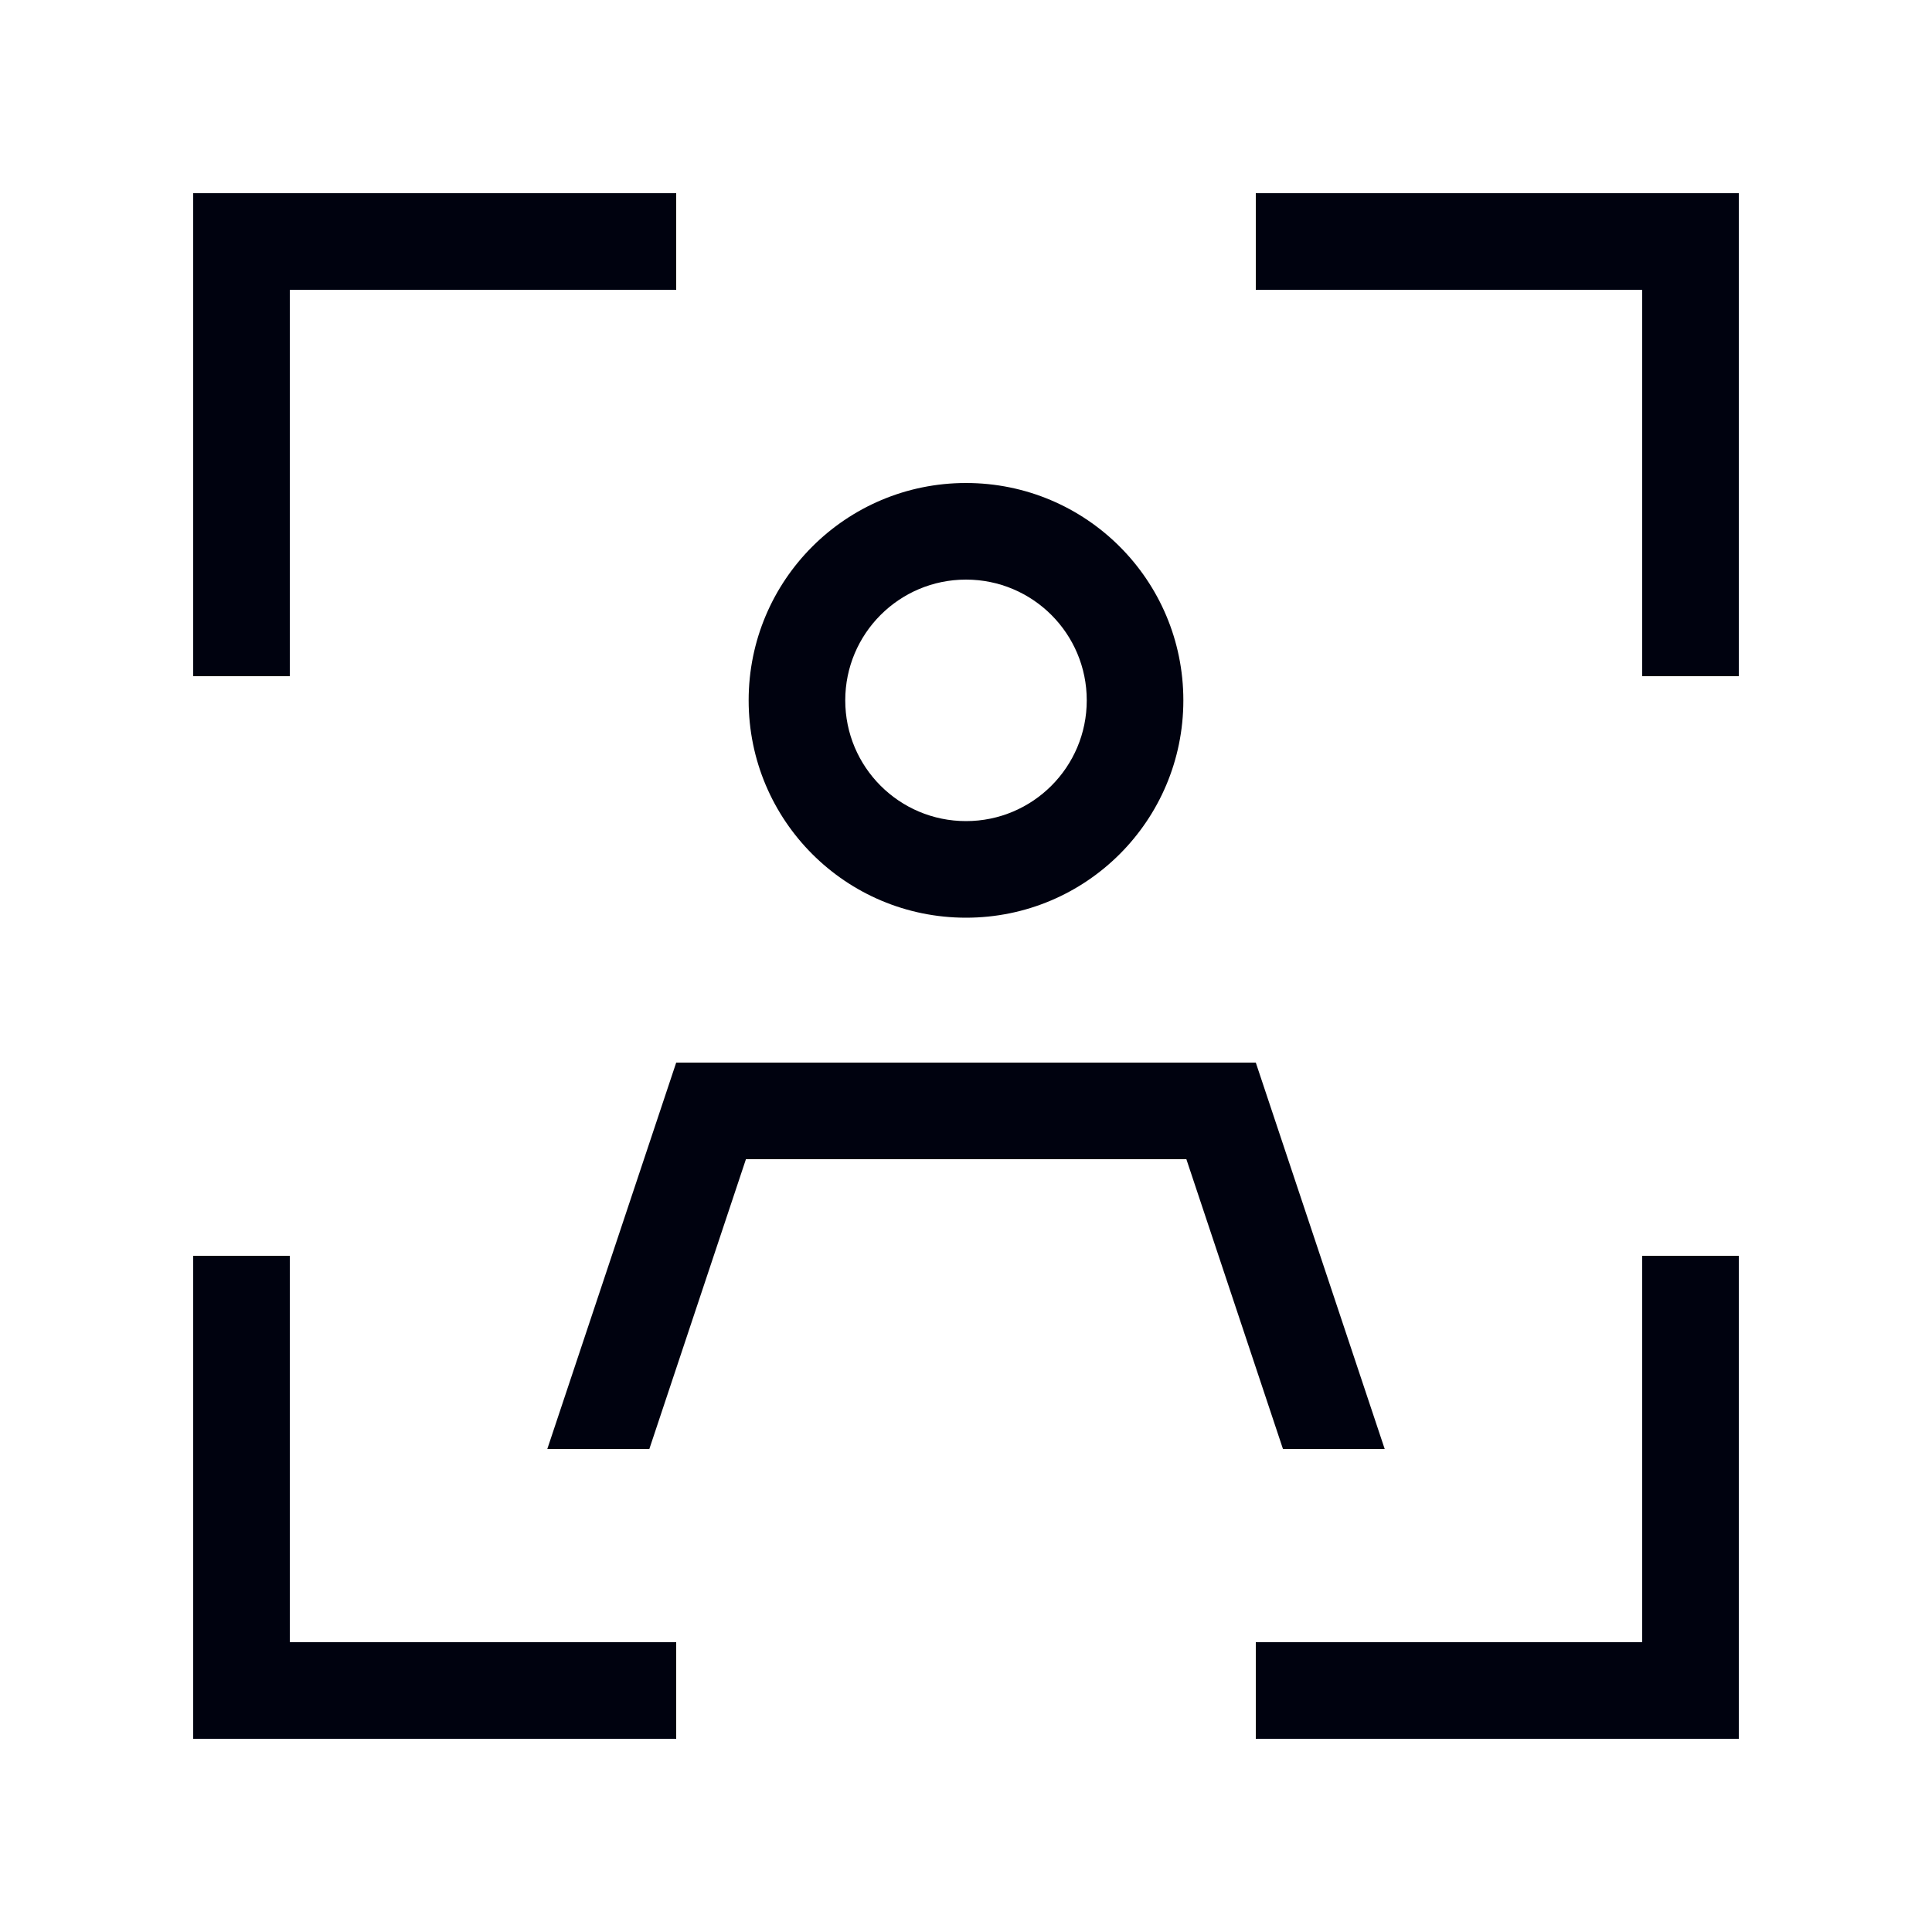
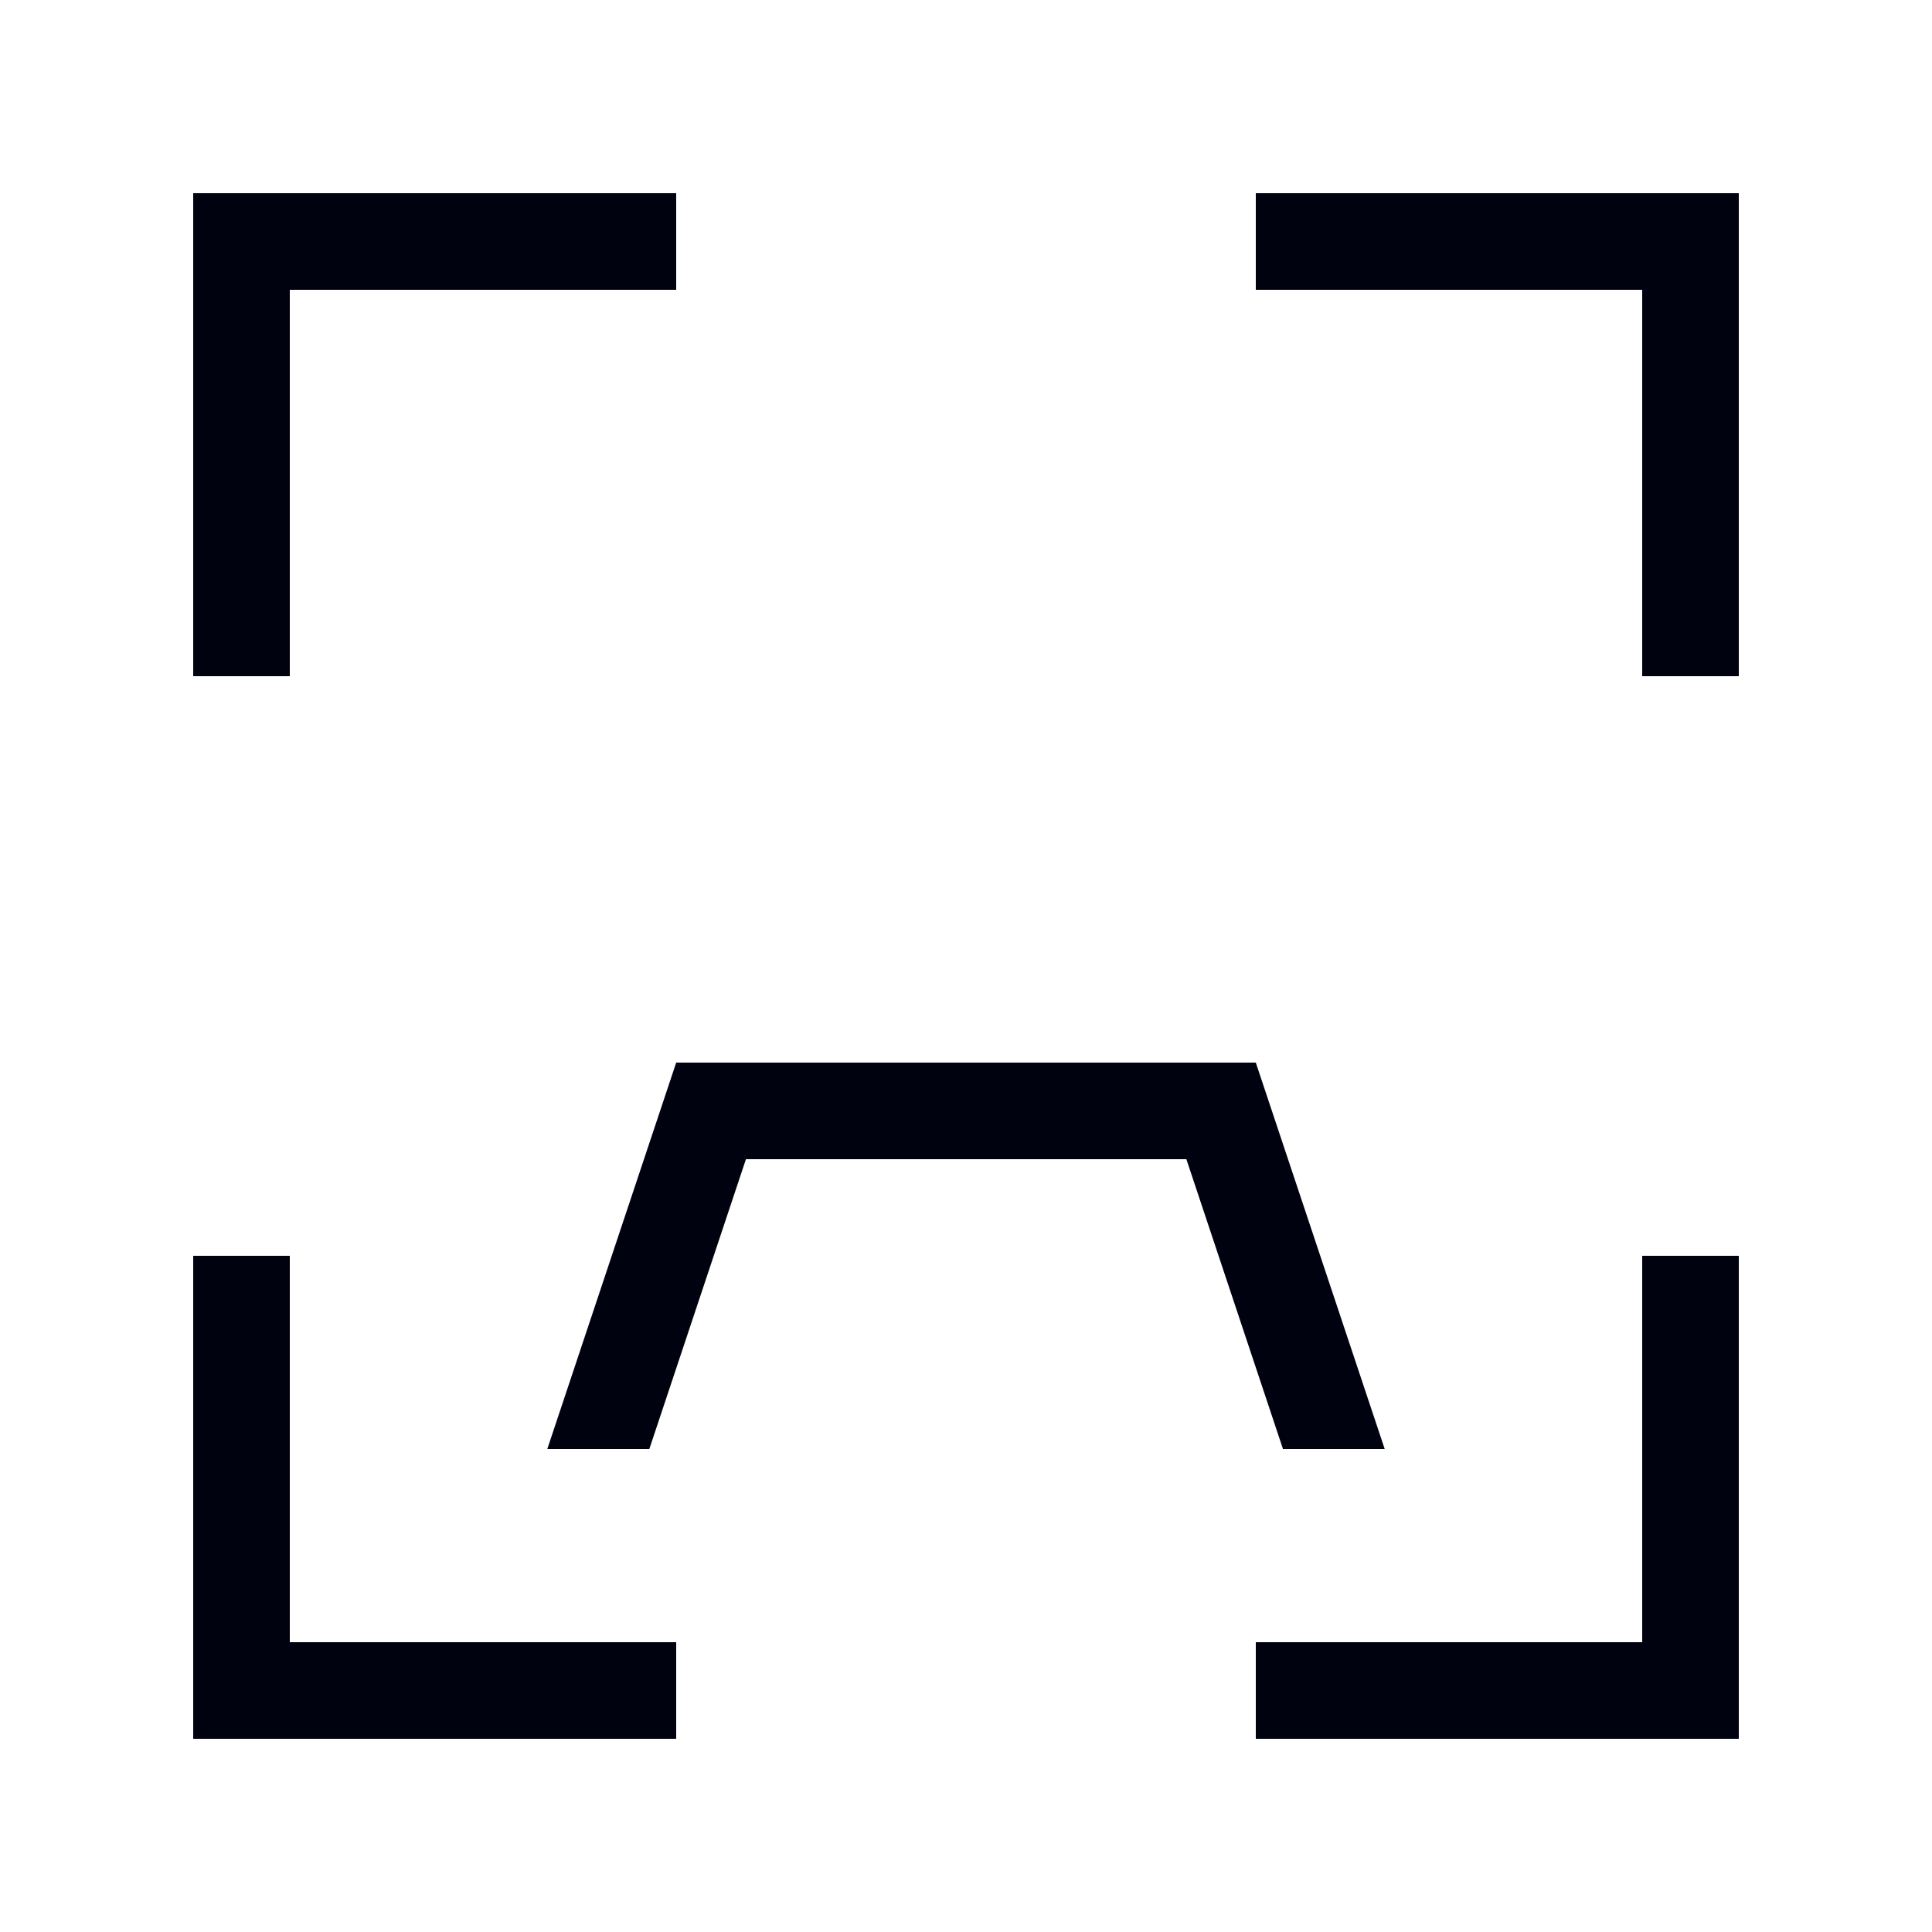
<svg xmlns="http://www.w3.org/2000/svg" width="128" height="128" viewBox="0 0 128 128">
  <g fill="none">
    <path fill="#00020F" d="M16,12.8 L12.8,12.8 L12.8,44.8 L19.2,44.8 L19.2,19.2 L44.8,19.2 L44.8,12.8 L16,12.8 Z M86.4,12.8 L83.2,12.8 L83.2,19.2 L108.8,19.2 L108.8,44.8 L115.2,44.8 L115.2,12.8 L86.4,12.8 Z M19.2,86.4 L19.2,83.2 L12.8,83.2 L12.8,115.2 L44.8,115.2 L44.8,108.8 L19.2,108.8 L19.2,86.4 Z M115.2,86.4 L115.2,83.2 L108.8,83.2 L108.8,108.8 L83.2,108.8 L83.2,115.2 L115.2,115.2 L115.2,86.4 Z" />
-     <path fill="#00020F" fill-rule="evenodd" d="M64,32 C71.96,32 78.4,38.44 78.4,46.4 C78.4,54.36 71.96,60.8 64,60.8 C56.04,60.8 49.6,54.36 49.6,46.4 C49.6,38.44 56.04,32 64,32 Z M64,38.4 C59.58,38.4 56,41.98 56,46.4 C56,50.82 59.58,54.4 64,54.4 C68.42,54.4 72,50.82 72,46.4 C72,41.98 68.42,38.4 64,38.4 Z" />
    <polygon fill="#00020F" fill-rule="evenodd" points="43.02 96 49.42 76.8 78.6 76.8 85 96 91.74 96 83.2 70.4 44.8 70.4 36.26 96 43 96" />
  </g>
</svg>